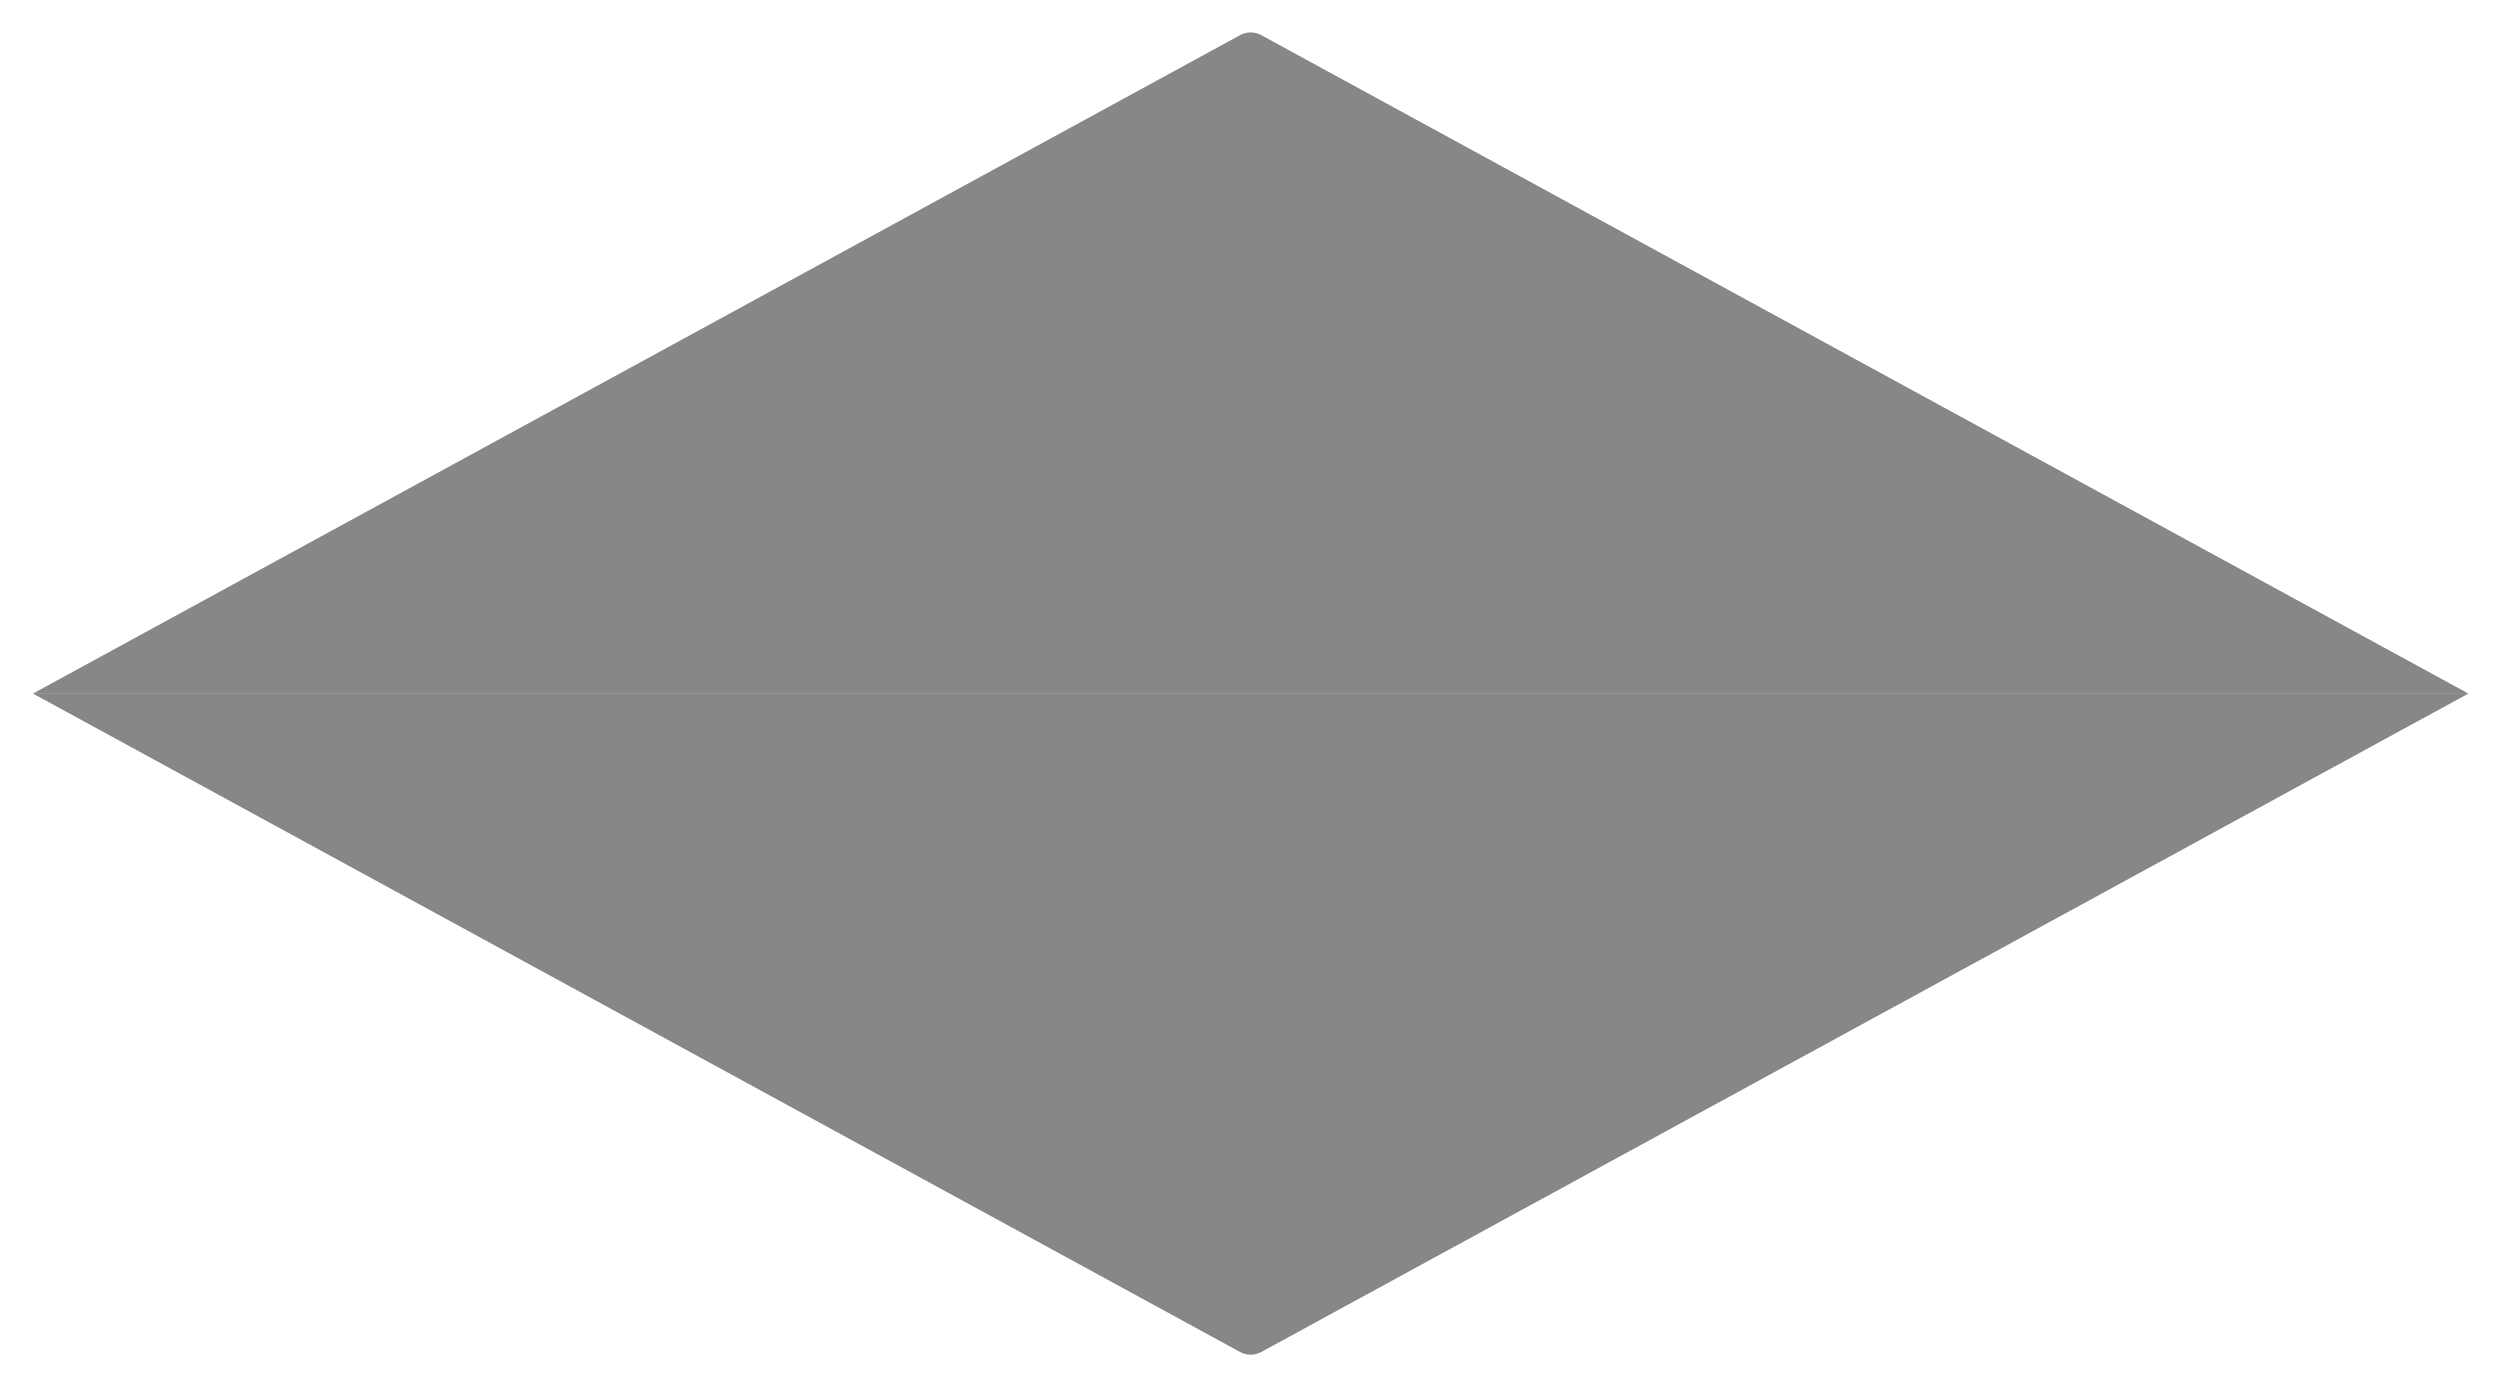
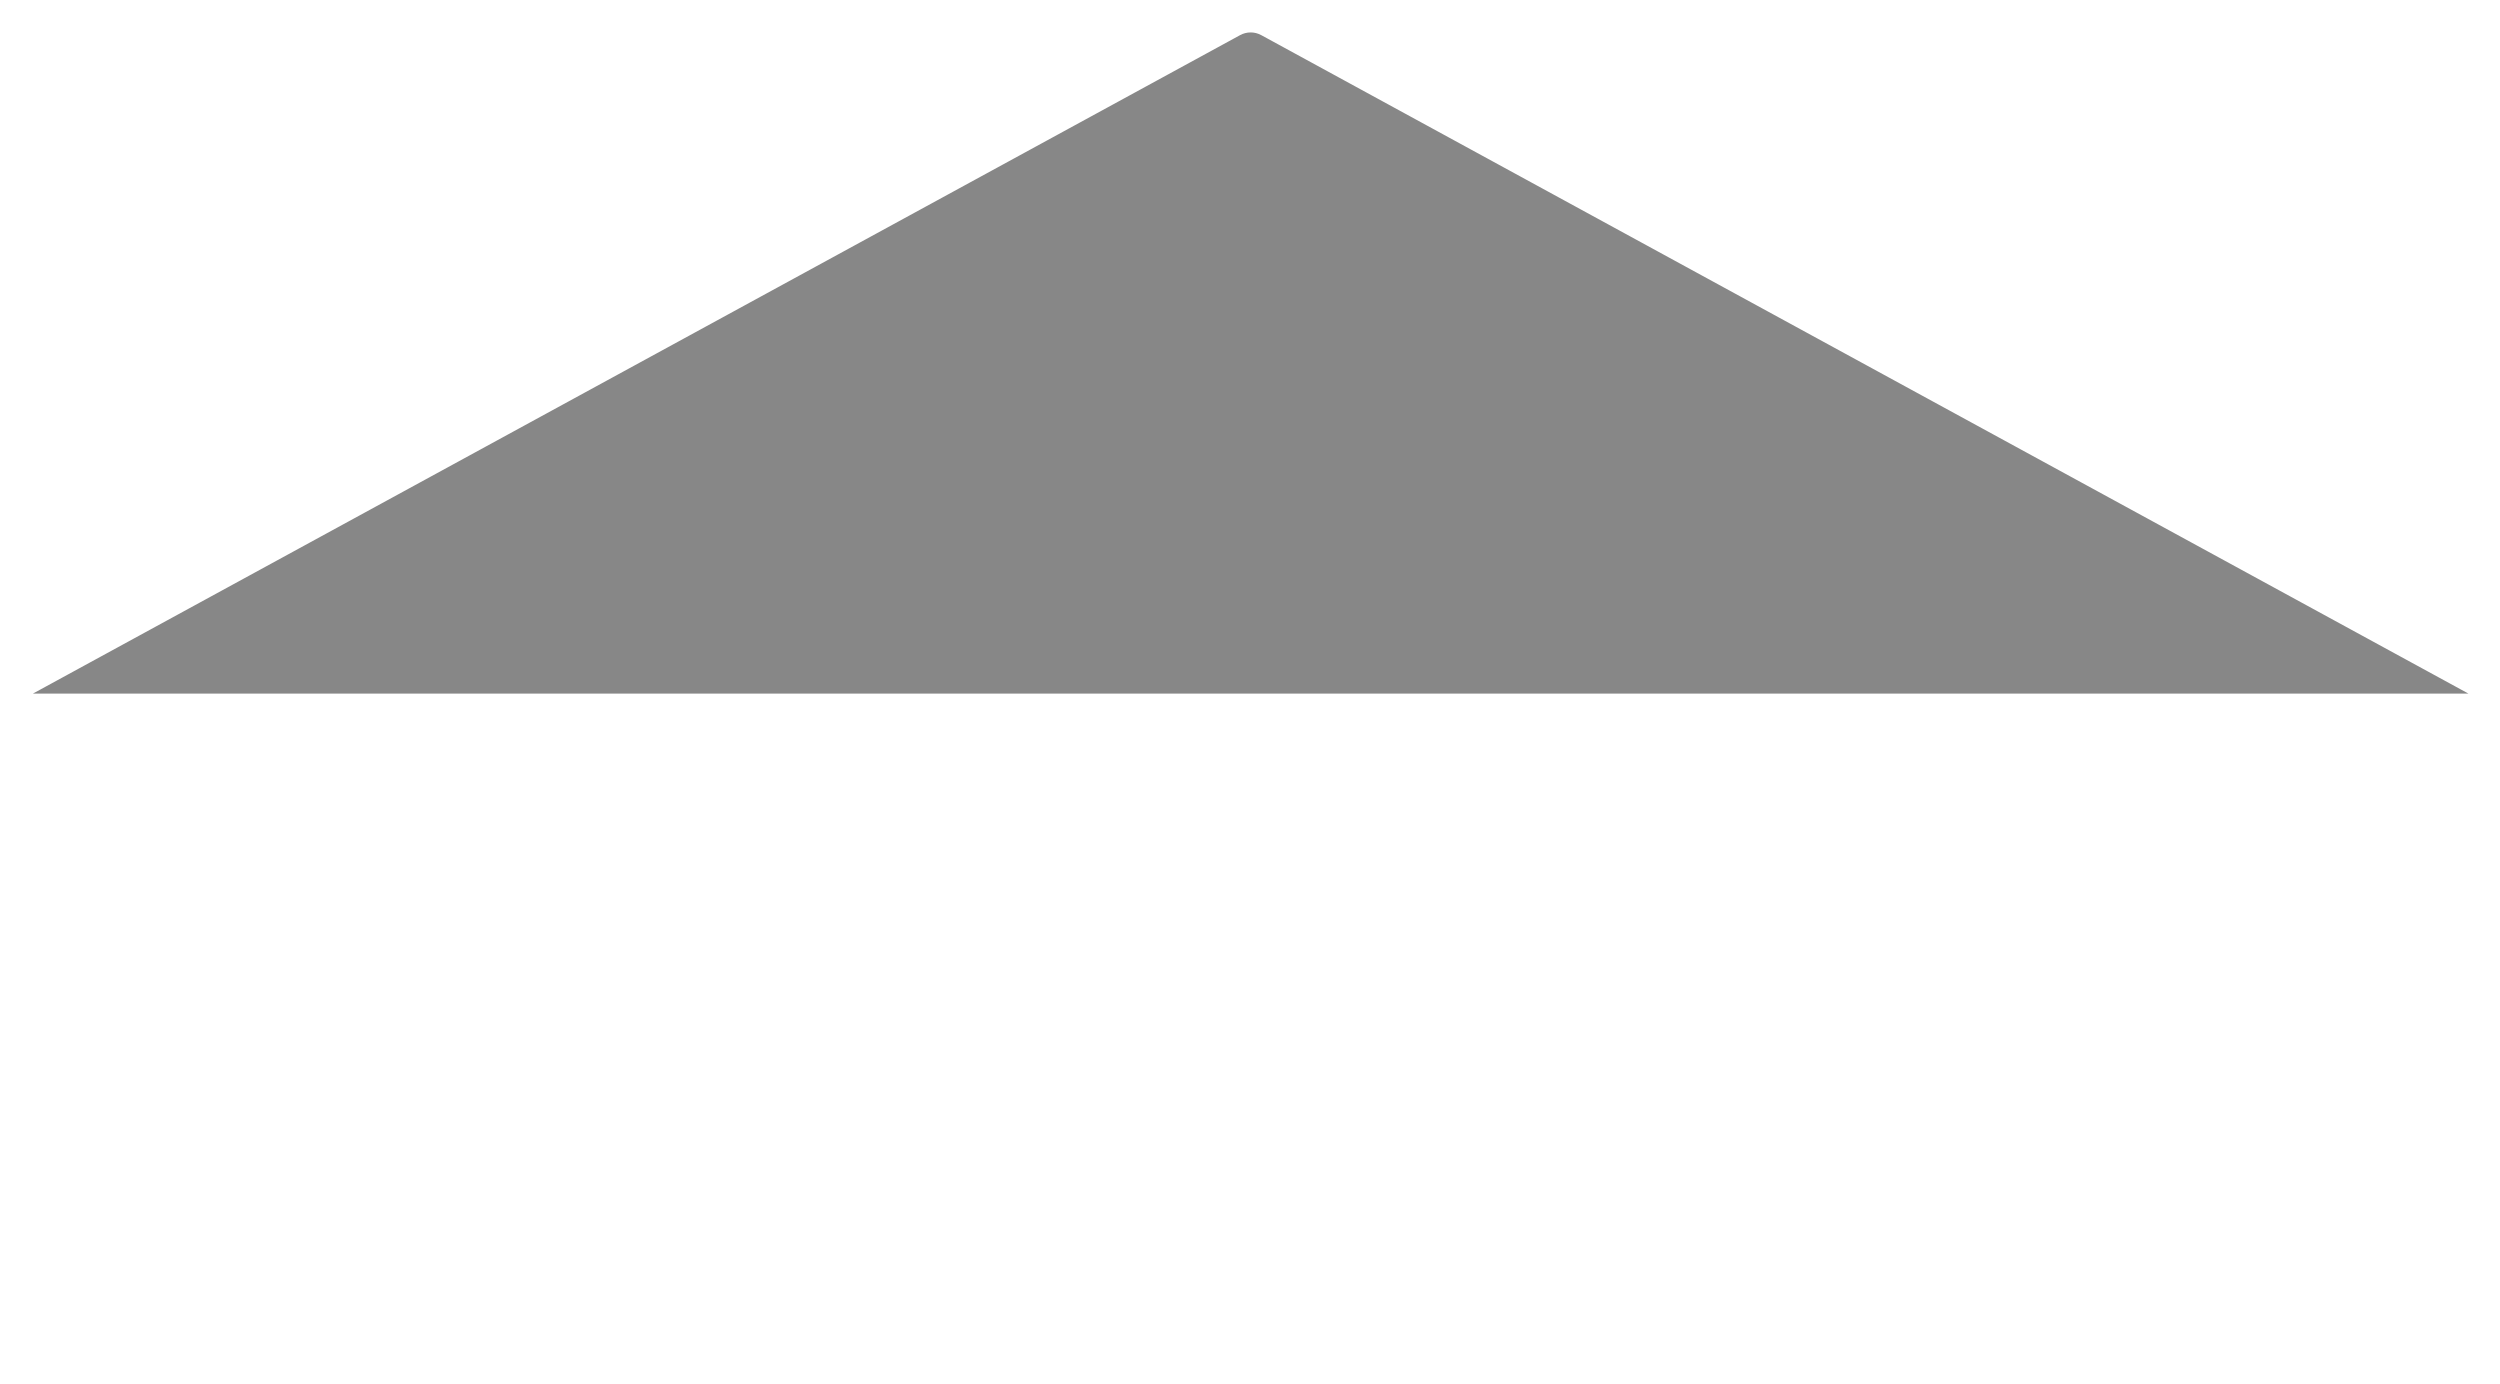
<svg xmlns="http://www.w3.org/2000/svg" width="567" height="314" viewBox="0 0 567 314" fill="none">
  <g filter="url(#filter0_f_6_64)">
-     <path d="M281.256 306.64C282.748 307.454 284.552 307.454 286.044 306.64L559.829 157.303H7.472L281.256 306.64Z" fill="black" fill-opacity="0.47" />
    <path d="M281.256 7.966C282.748 7.152 284.552 7.152 286.044 7.966L559.829 157.303H7.472L281.256 7.966Z" fill="black" fill-opacity="0.47" />
  </g>
  <defs>
    <filter id="filter0_f_6_64" x="0.772" y="0.656" width="565.757" height="313.295" filterUnits="userSpaceOnUse" color-interpolation-filters="sRGB">
      <feFlood flood-opacity="0" result="BackgroundImageFix" />
      <feBlend mode="normal" in="SourceGraphic" in2="BackgroundImageFix" result="shape" />
      <feGaussianBlur stdDeviation="3.35" result="effect1_foregroundBlur_6_64" />
    </filter>
  </defs>
</svg>